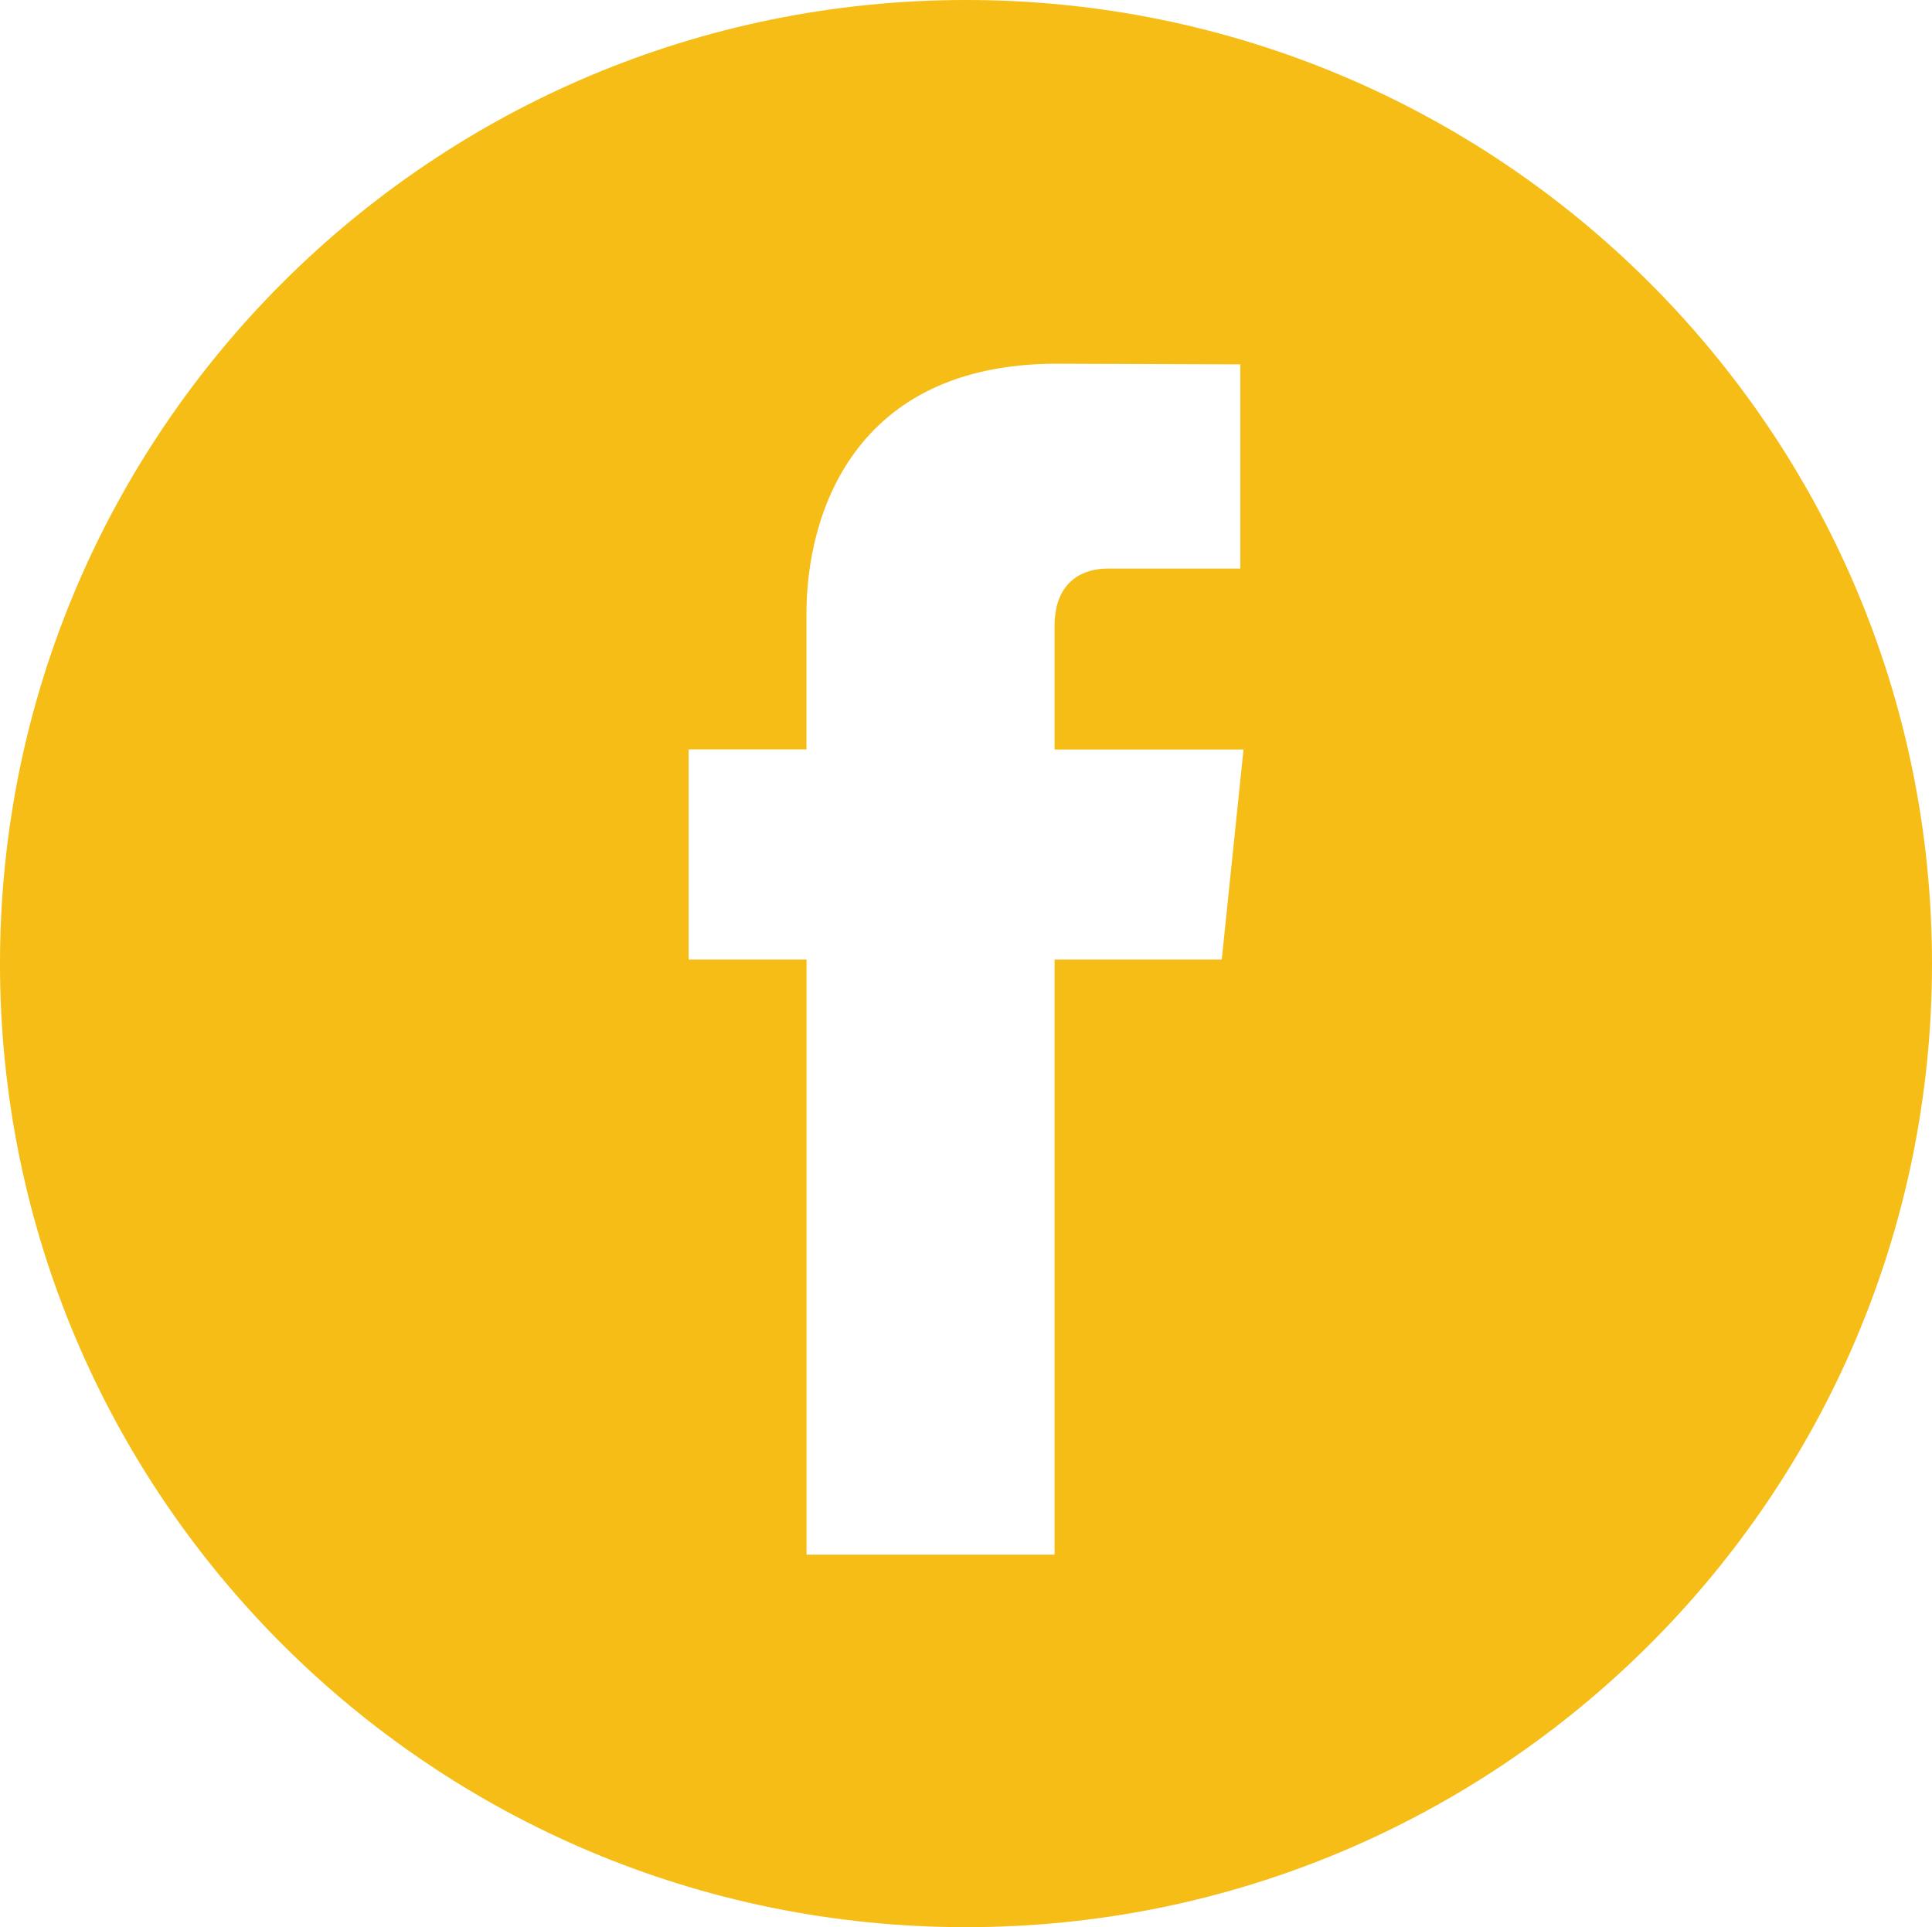
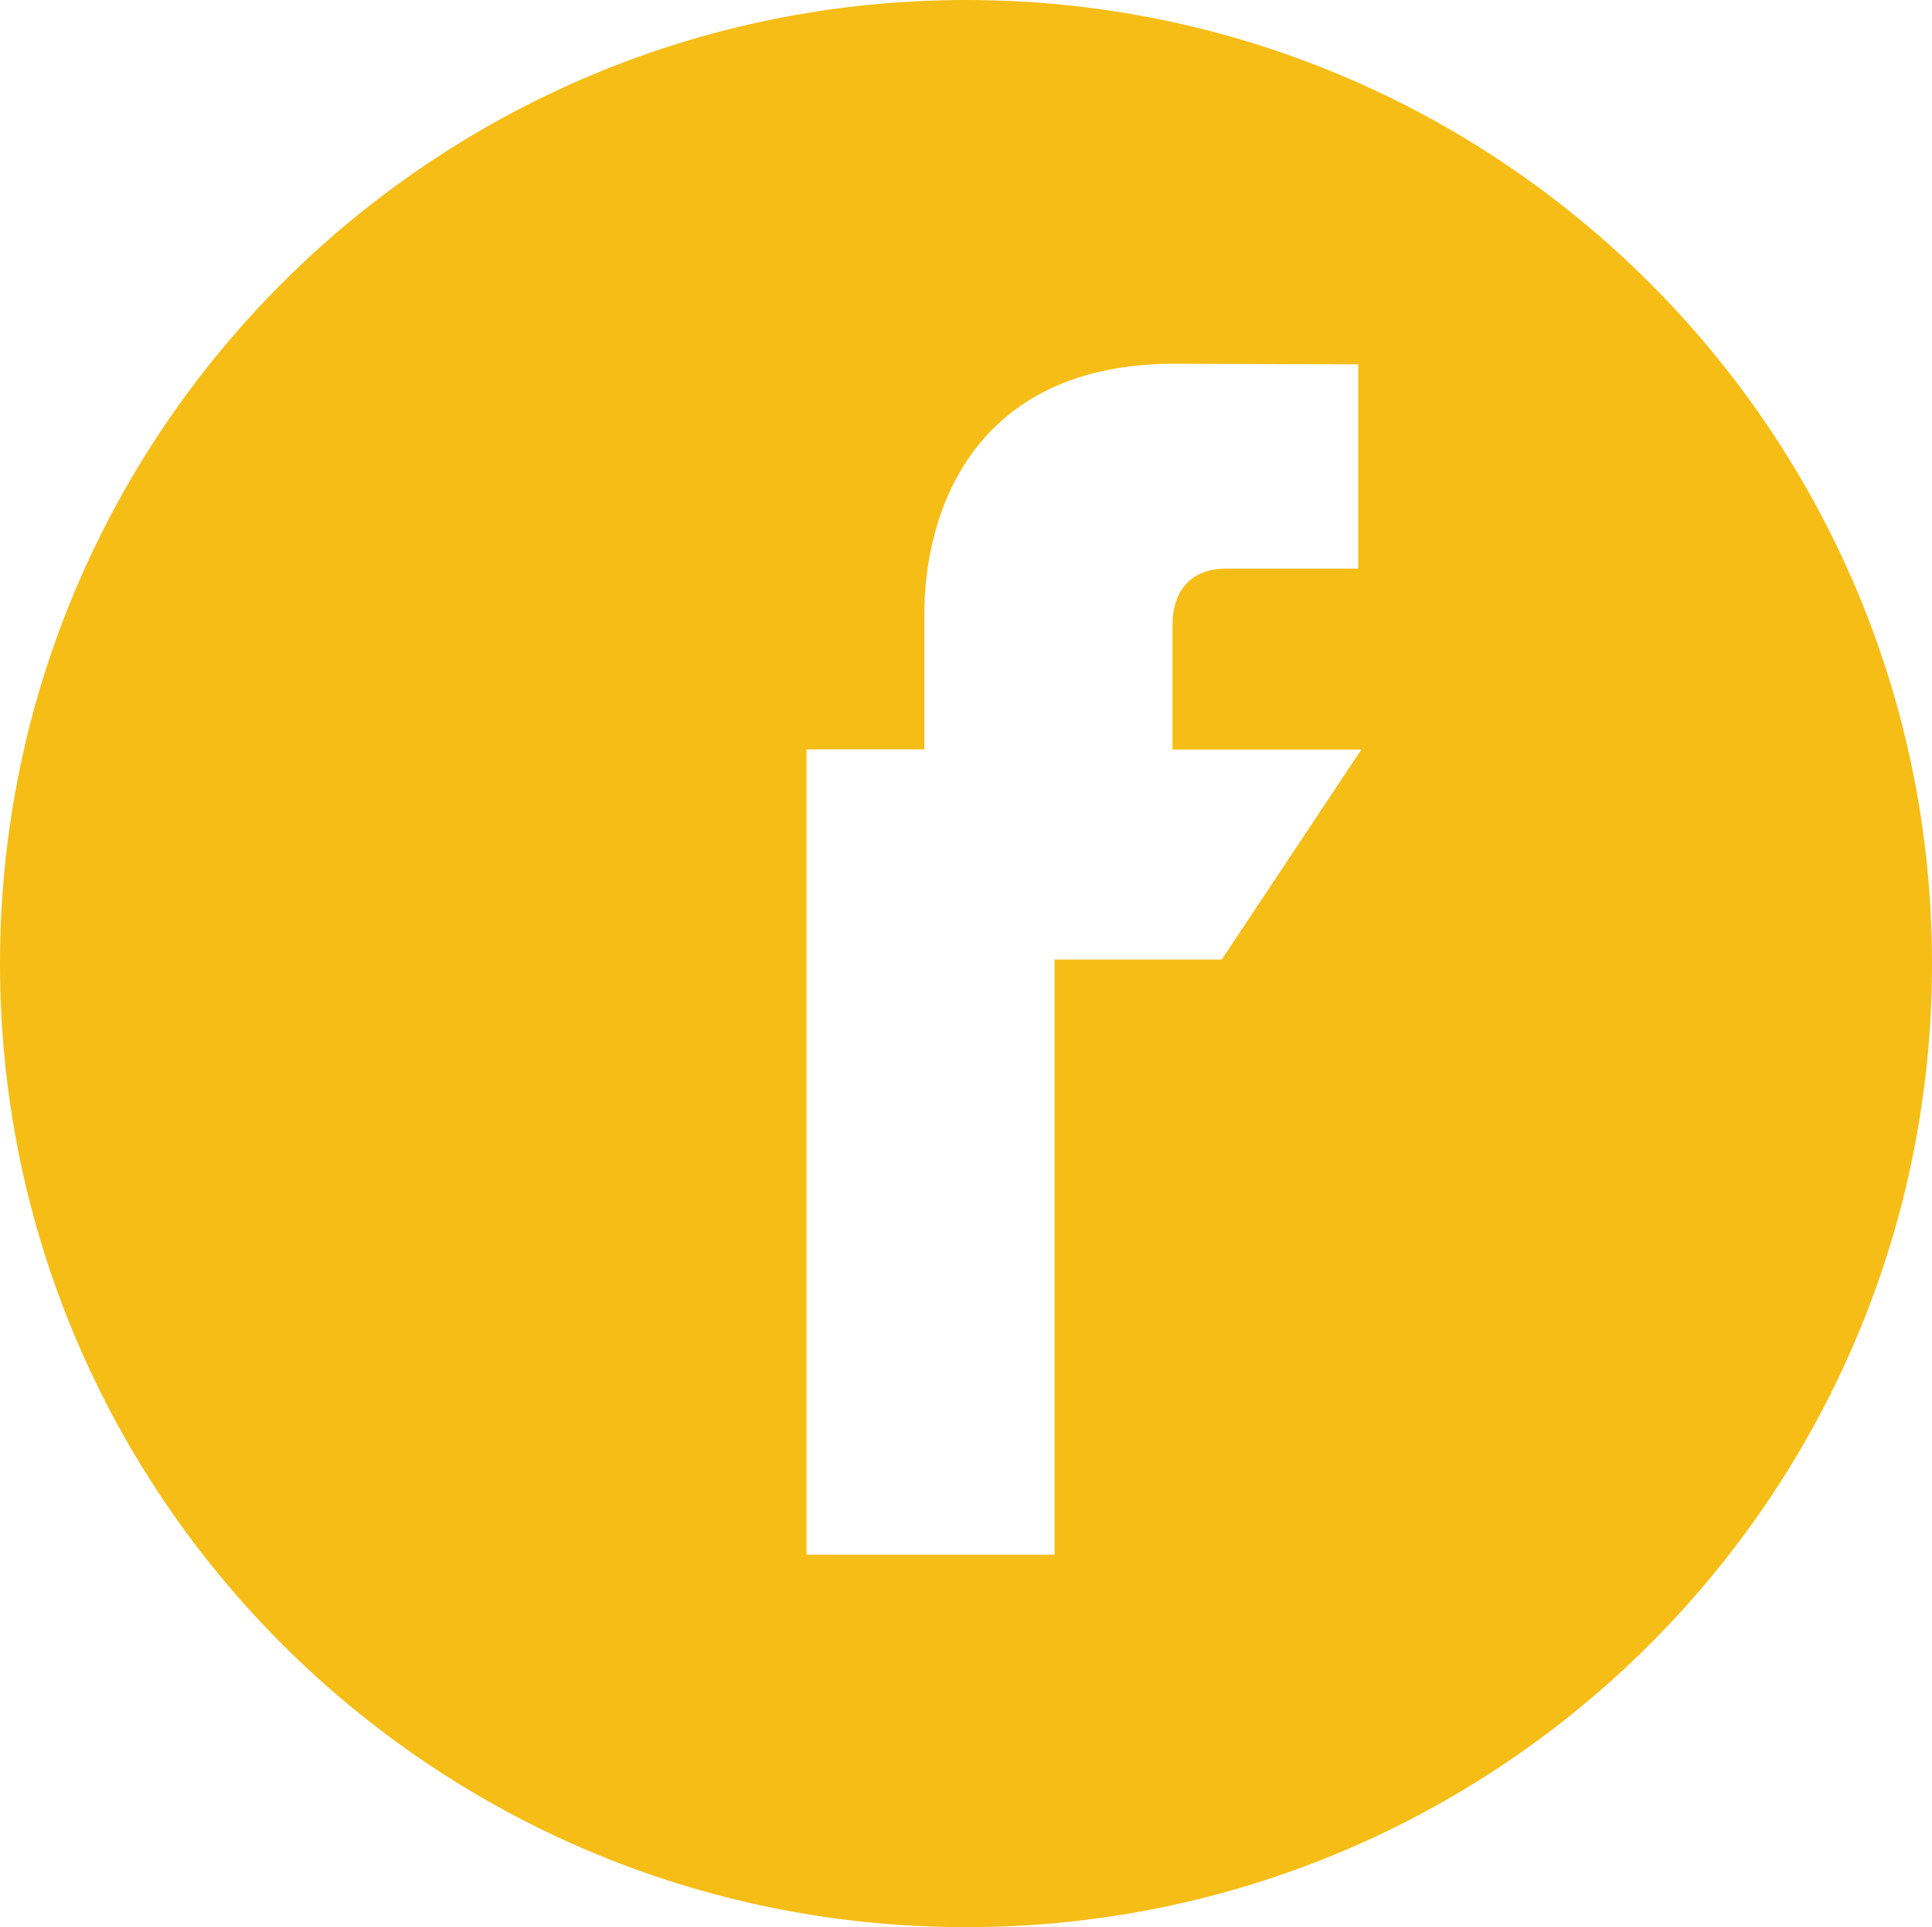
<svg xmlns="http://www.w3.org/2000/svg" version="1.1" id="Layer_1" x="0px" y="0px" width="25.842px" height="25.771px" viewBox="0 0 25.842 25.771" enable-background="new 0 0 25.842 25.771" xml:space="preserve">
-   <path fill="#F5BD16" d="M12.922,0C5.785,0,0,5.771,0,12.887c0,7.117,5.785,12.885,12.922,12.885c7.135,0,12.92-5.768,12.92-12.885  C25.842,5.771,20.057,0,12.922,0z M16.342,12.832h-2.236c0,3.565,0,7.959,0,7.959h-3.318c0,0,0-4.349,0-7.959H9.211v-2.81h1.576  v-1.82c0-1.304,0.621-3.338,3.348-3.338l2.455,0.009v2.731c0,0-1.492,0-1.783,0s-0.701,0.145-0.701,0.765v1.654h2.527L16.342,12.832  z" />
+   <path fill="#F5BD16" d="M12.922,0C5.785,0,0,5.771,0,12.887c0,7.117,5.785,12.885,12.922,12.885c7.135,0,12.92-5.768,12.92-12.885  C25.842,5.771,20.057,0,12.922,0z M16.342,12.832h-2.236c0,3.565,0,7.959,0,7.959h-3.318c0,0,0-4.349,0-7.959v-2.81h1.576  v-1.82c0-1.304,0.621-3.338,3.348-3.338l2.455,0.009v2.731c0,0-1.492,0-1.783,0s-0.701,0.145-0.701,0.765v1.654h2.527L16.342,12.832  z" />
</svg>